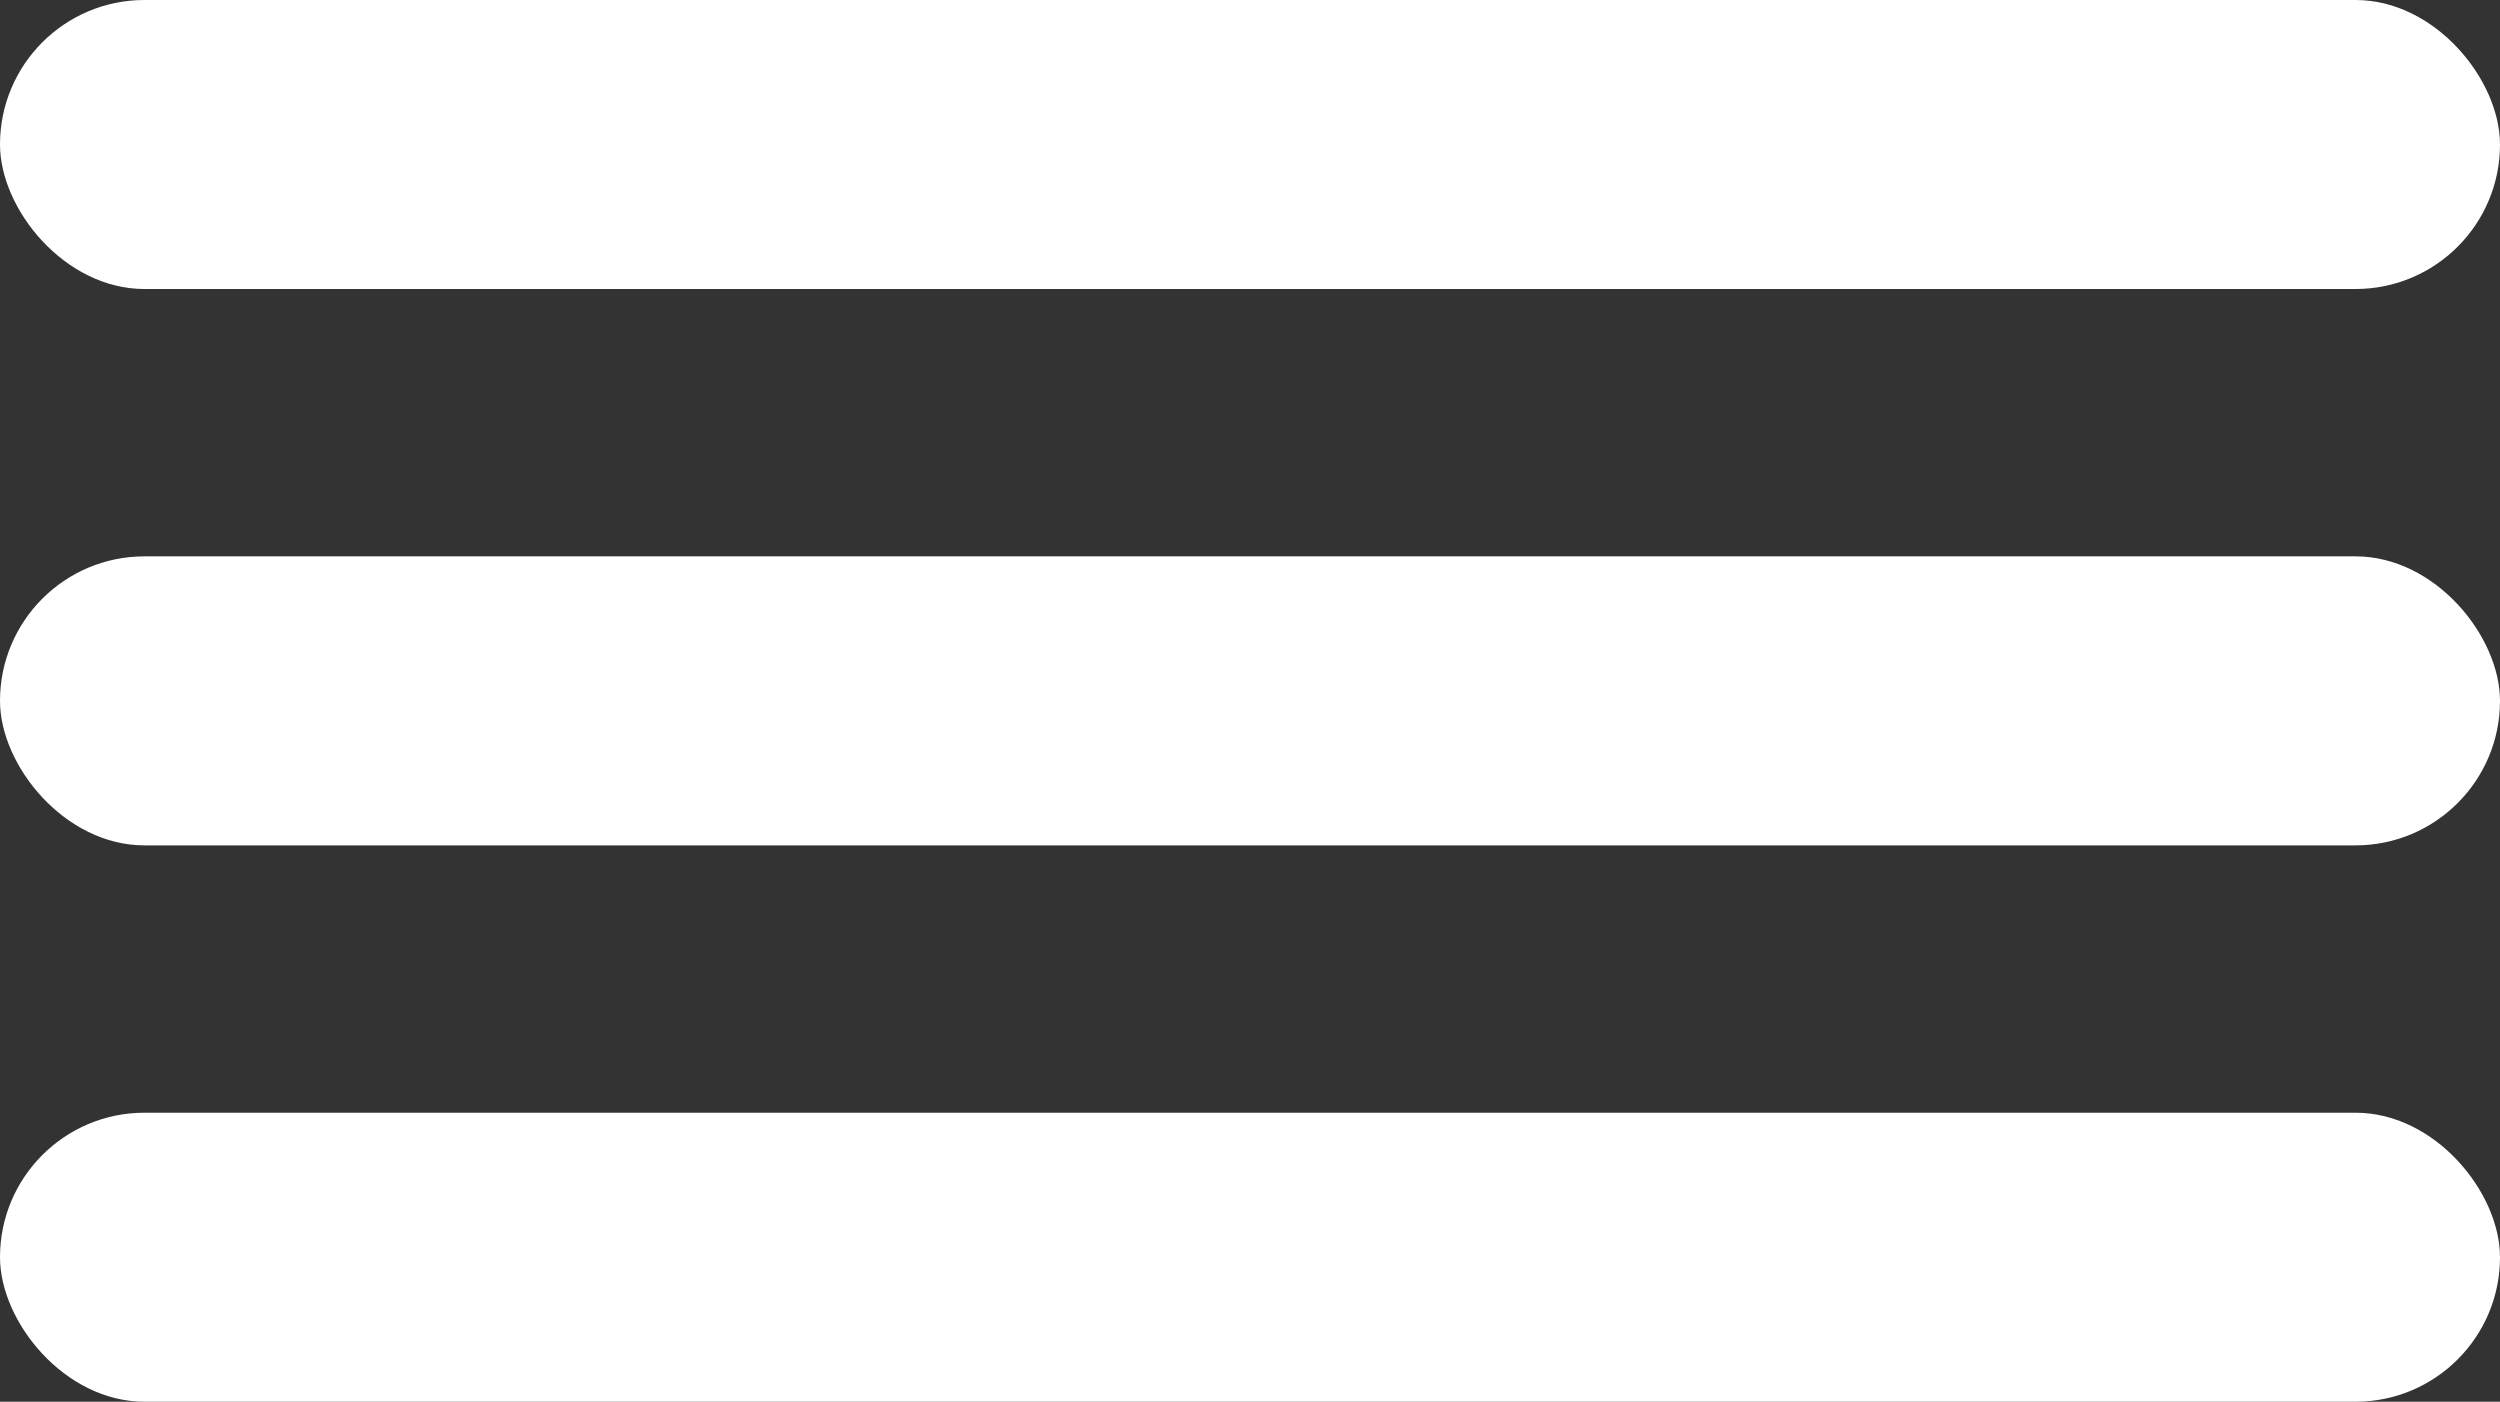
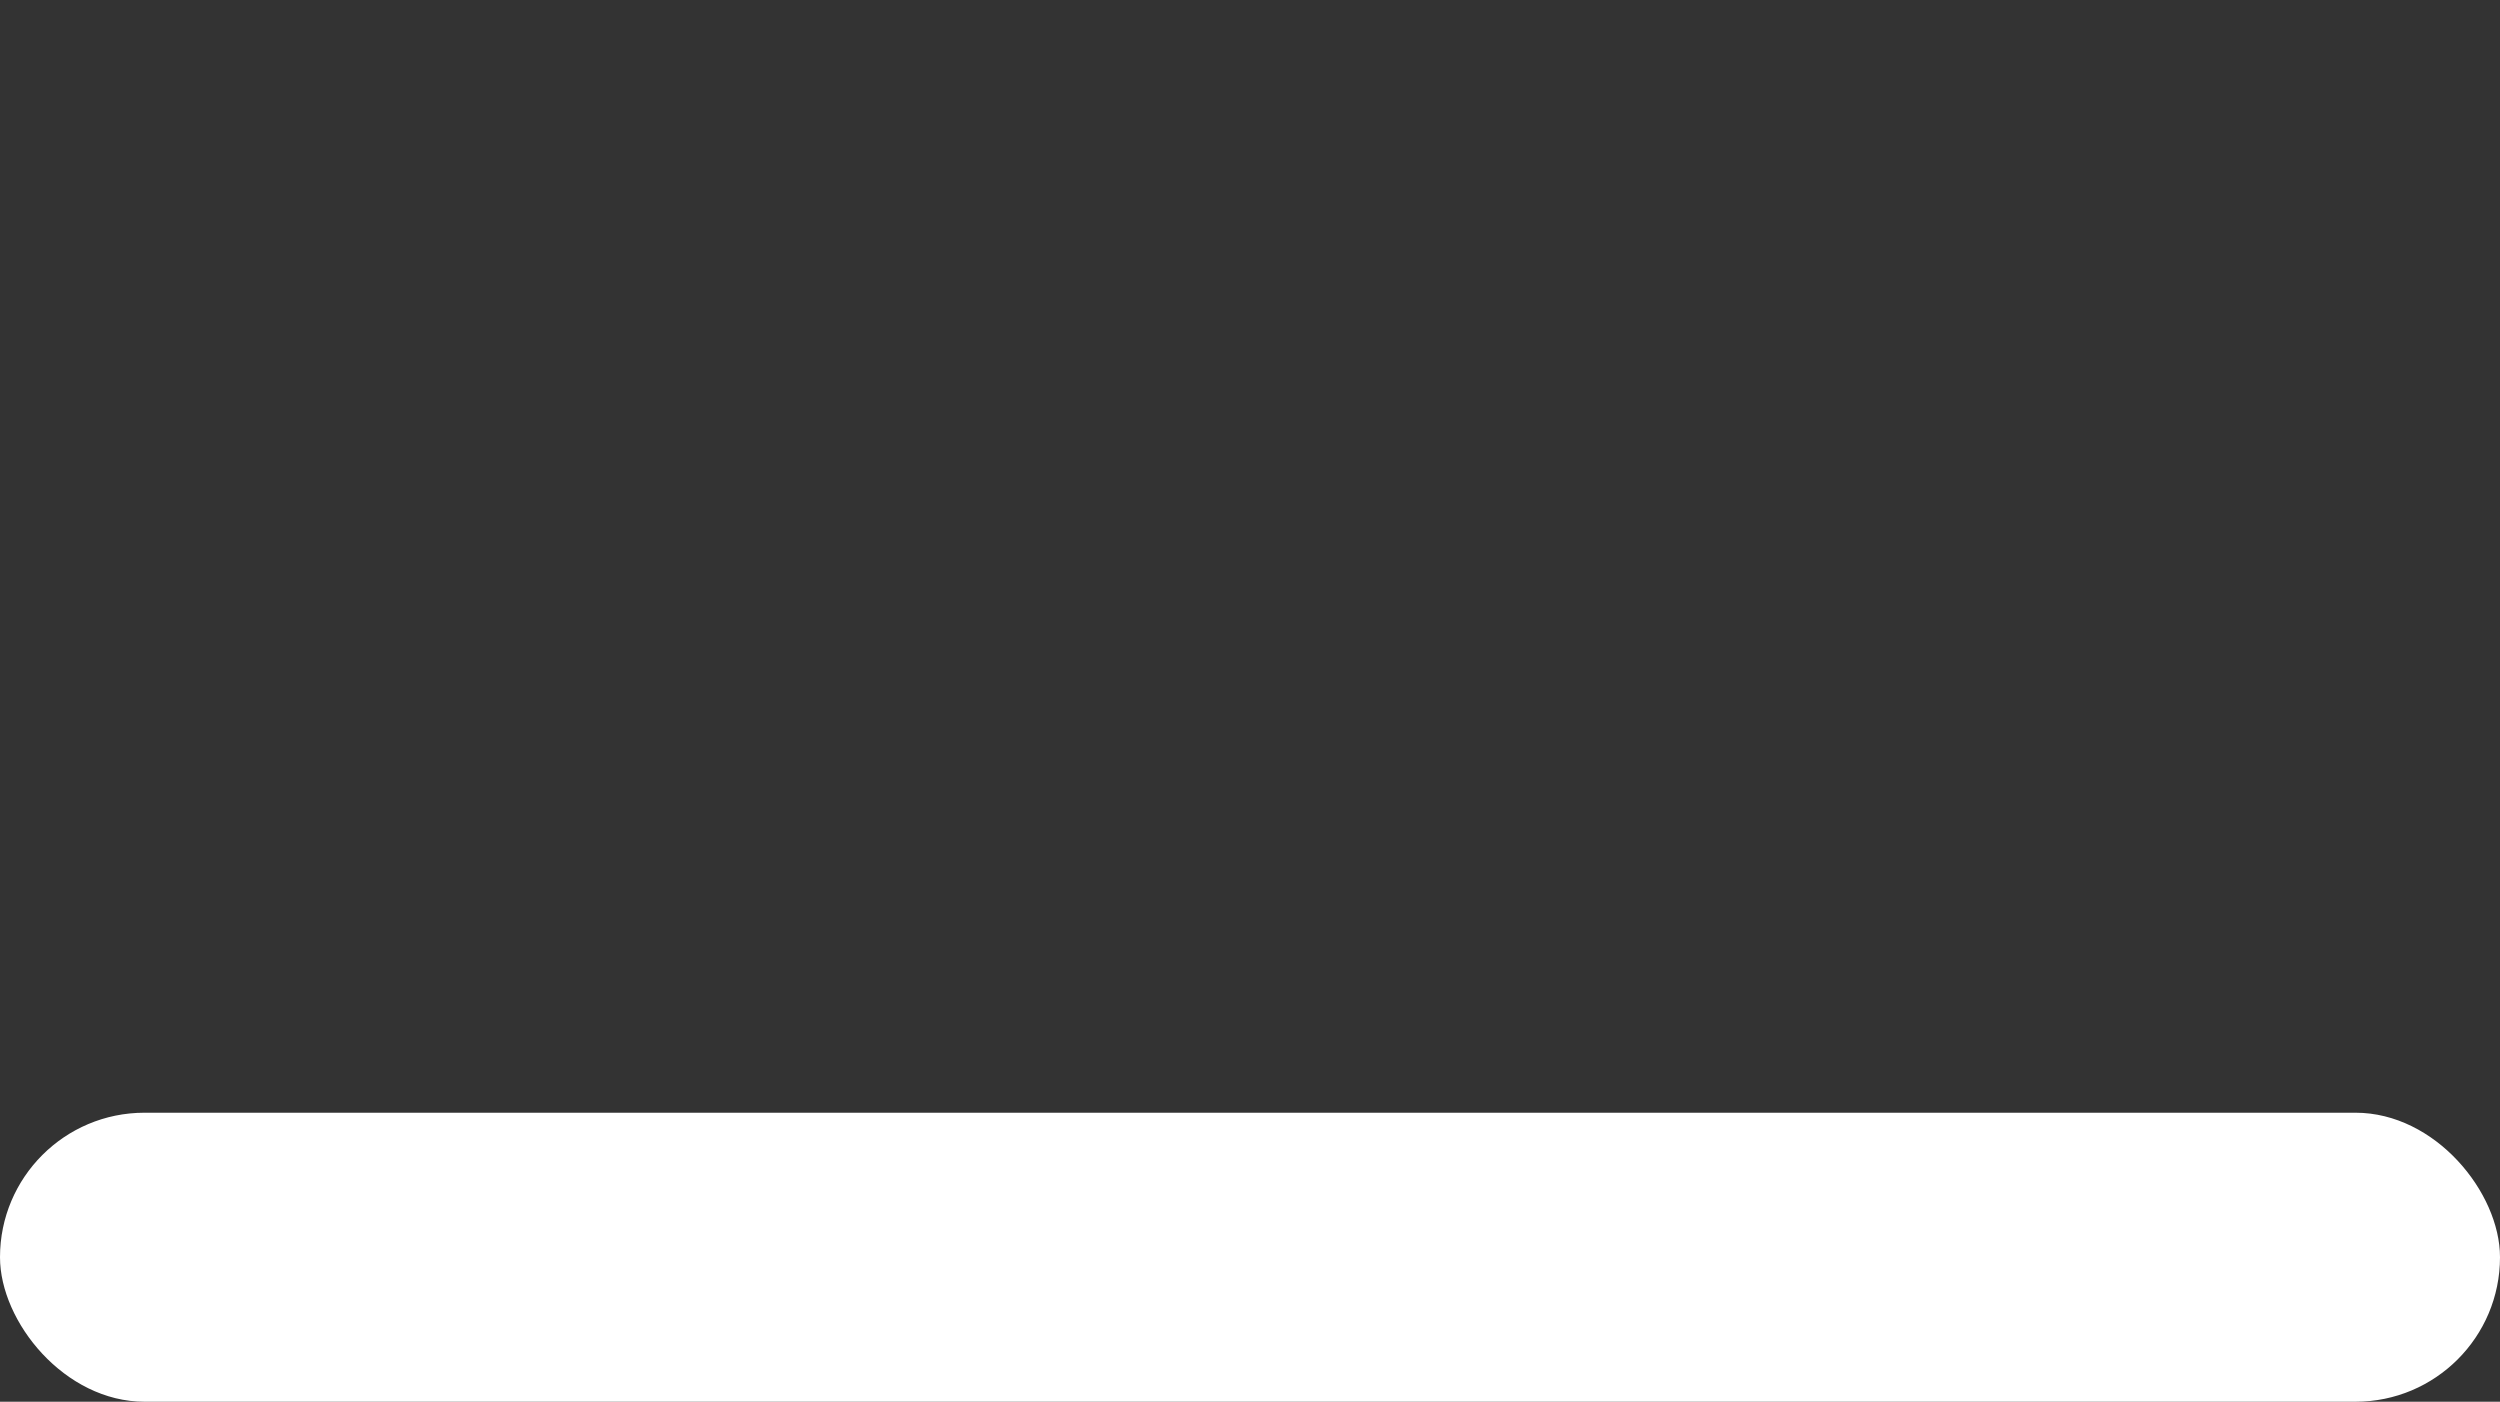
<svg xmlns="http://www.w3.org/2000/svg" width="346" height="194" viewBox="0 0 346 194" fill="none">
  <rect x="0" y="0" width="346" height="194" fill="#333333" stroke="none" />
-   <rect width="346" height="40" rx="20" fill="white" />
-   <rect y="77" width="346" height="40" rx="20" fill="white" />
  <rect y="154" width="346" height="40" rx="20" fill="white" />
</svg>